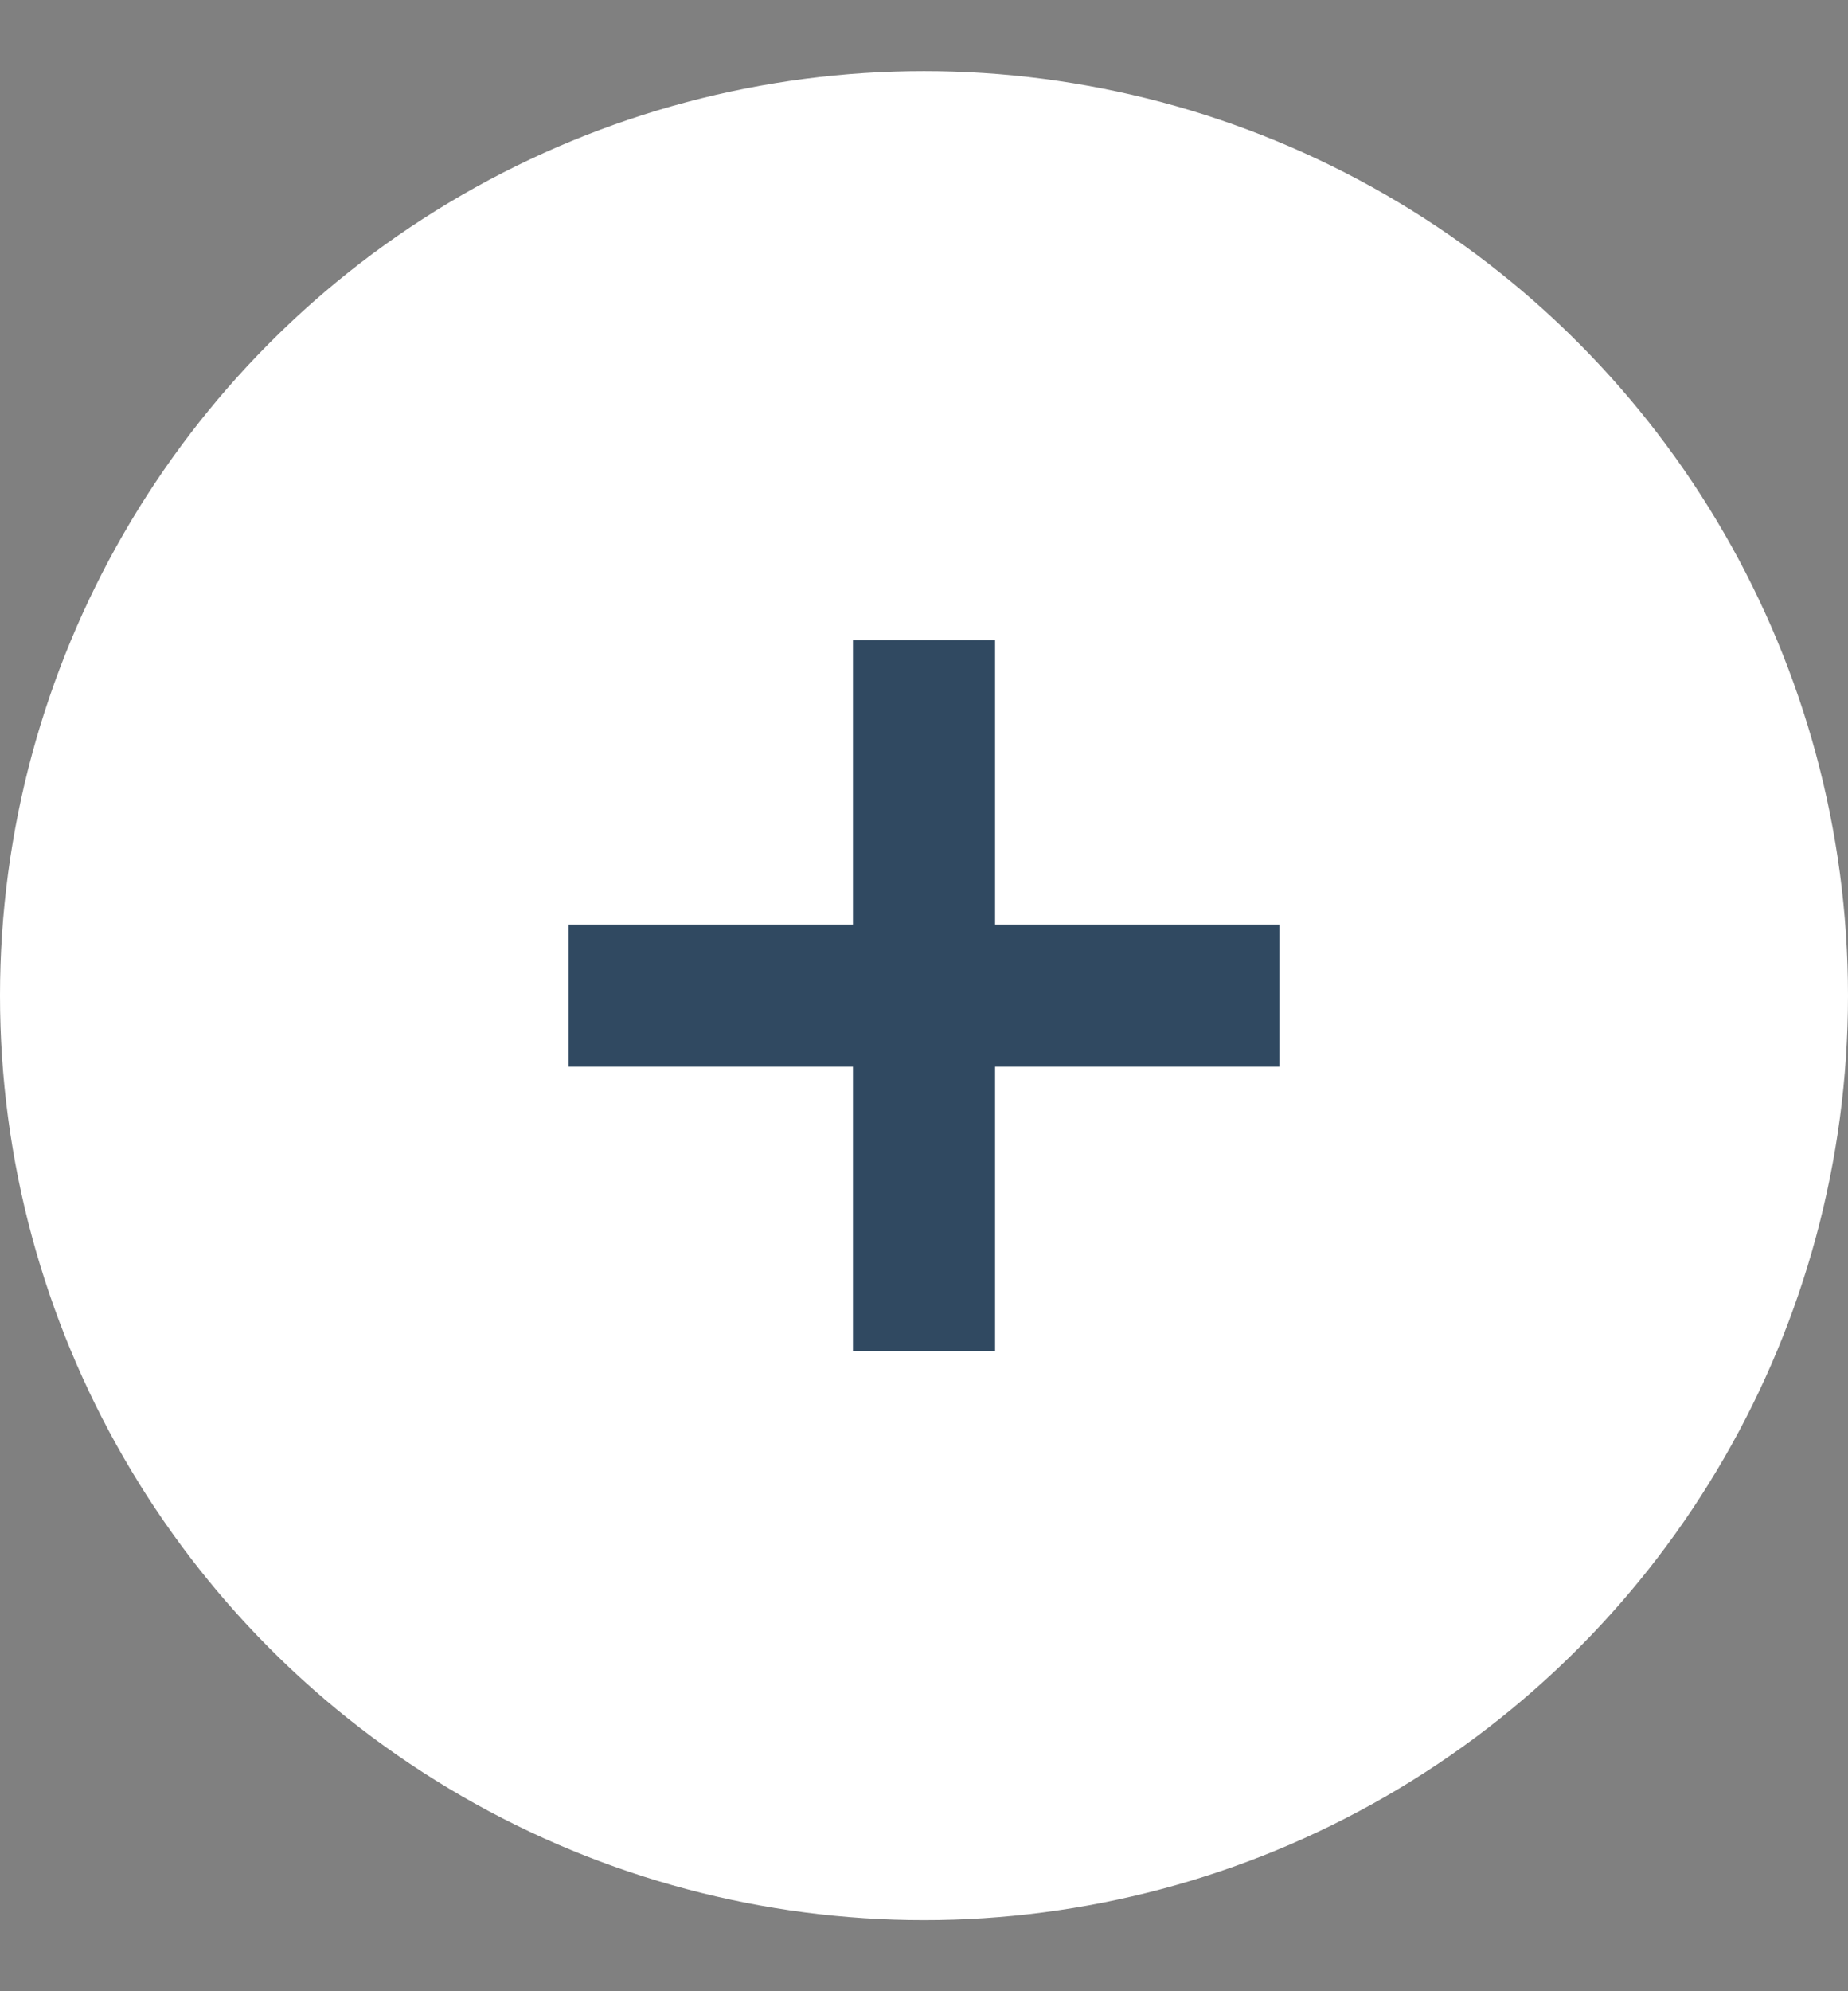
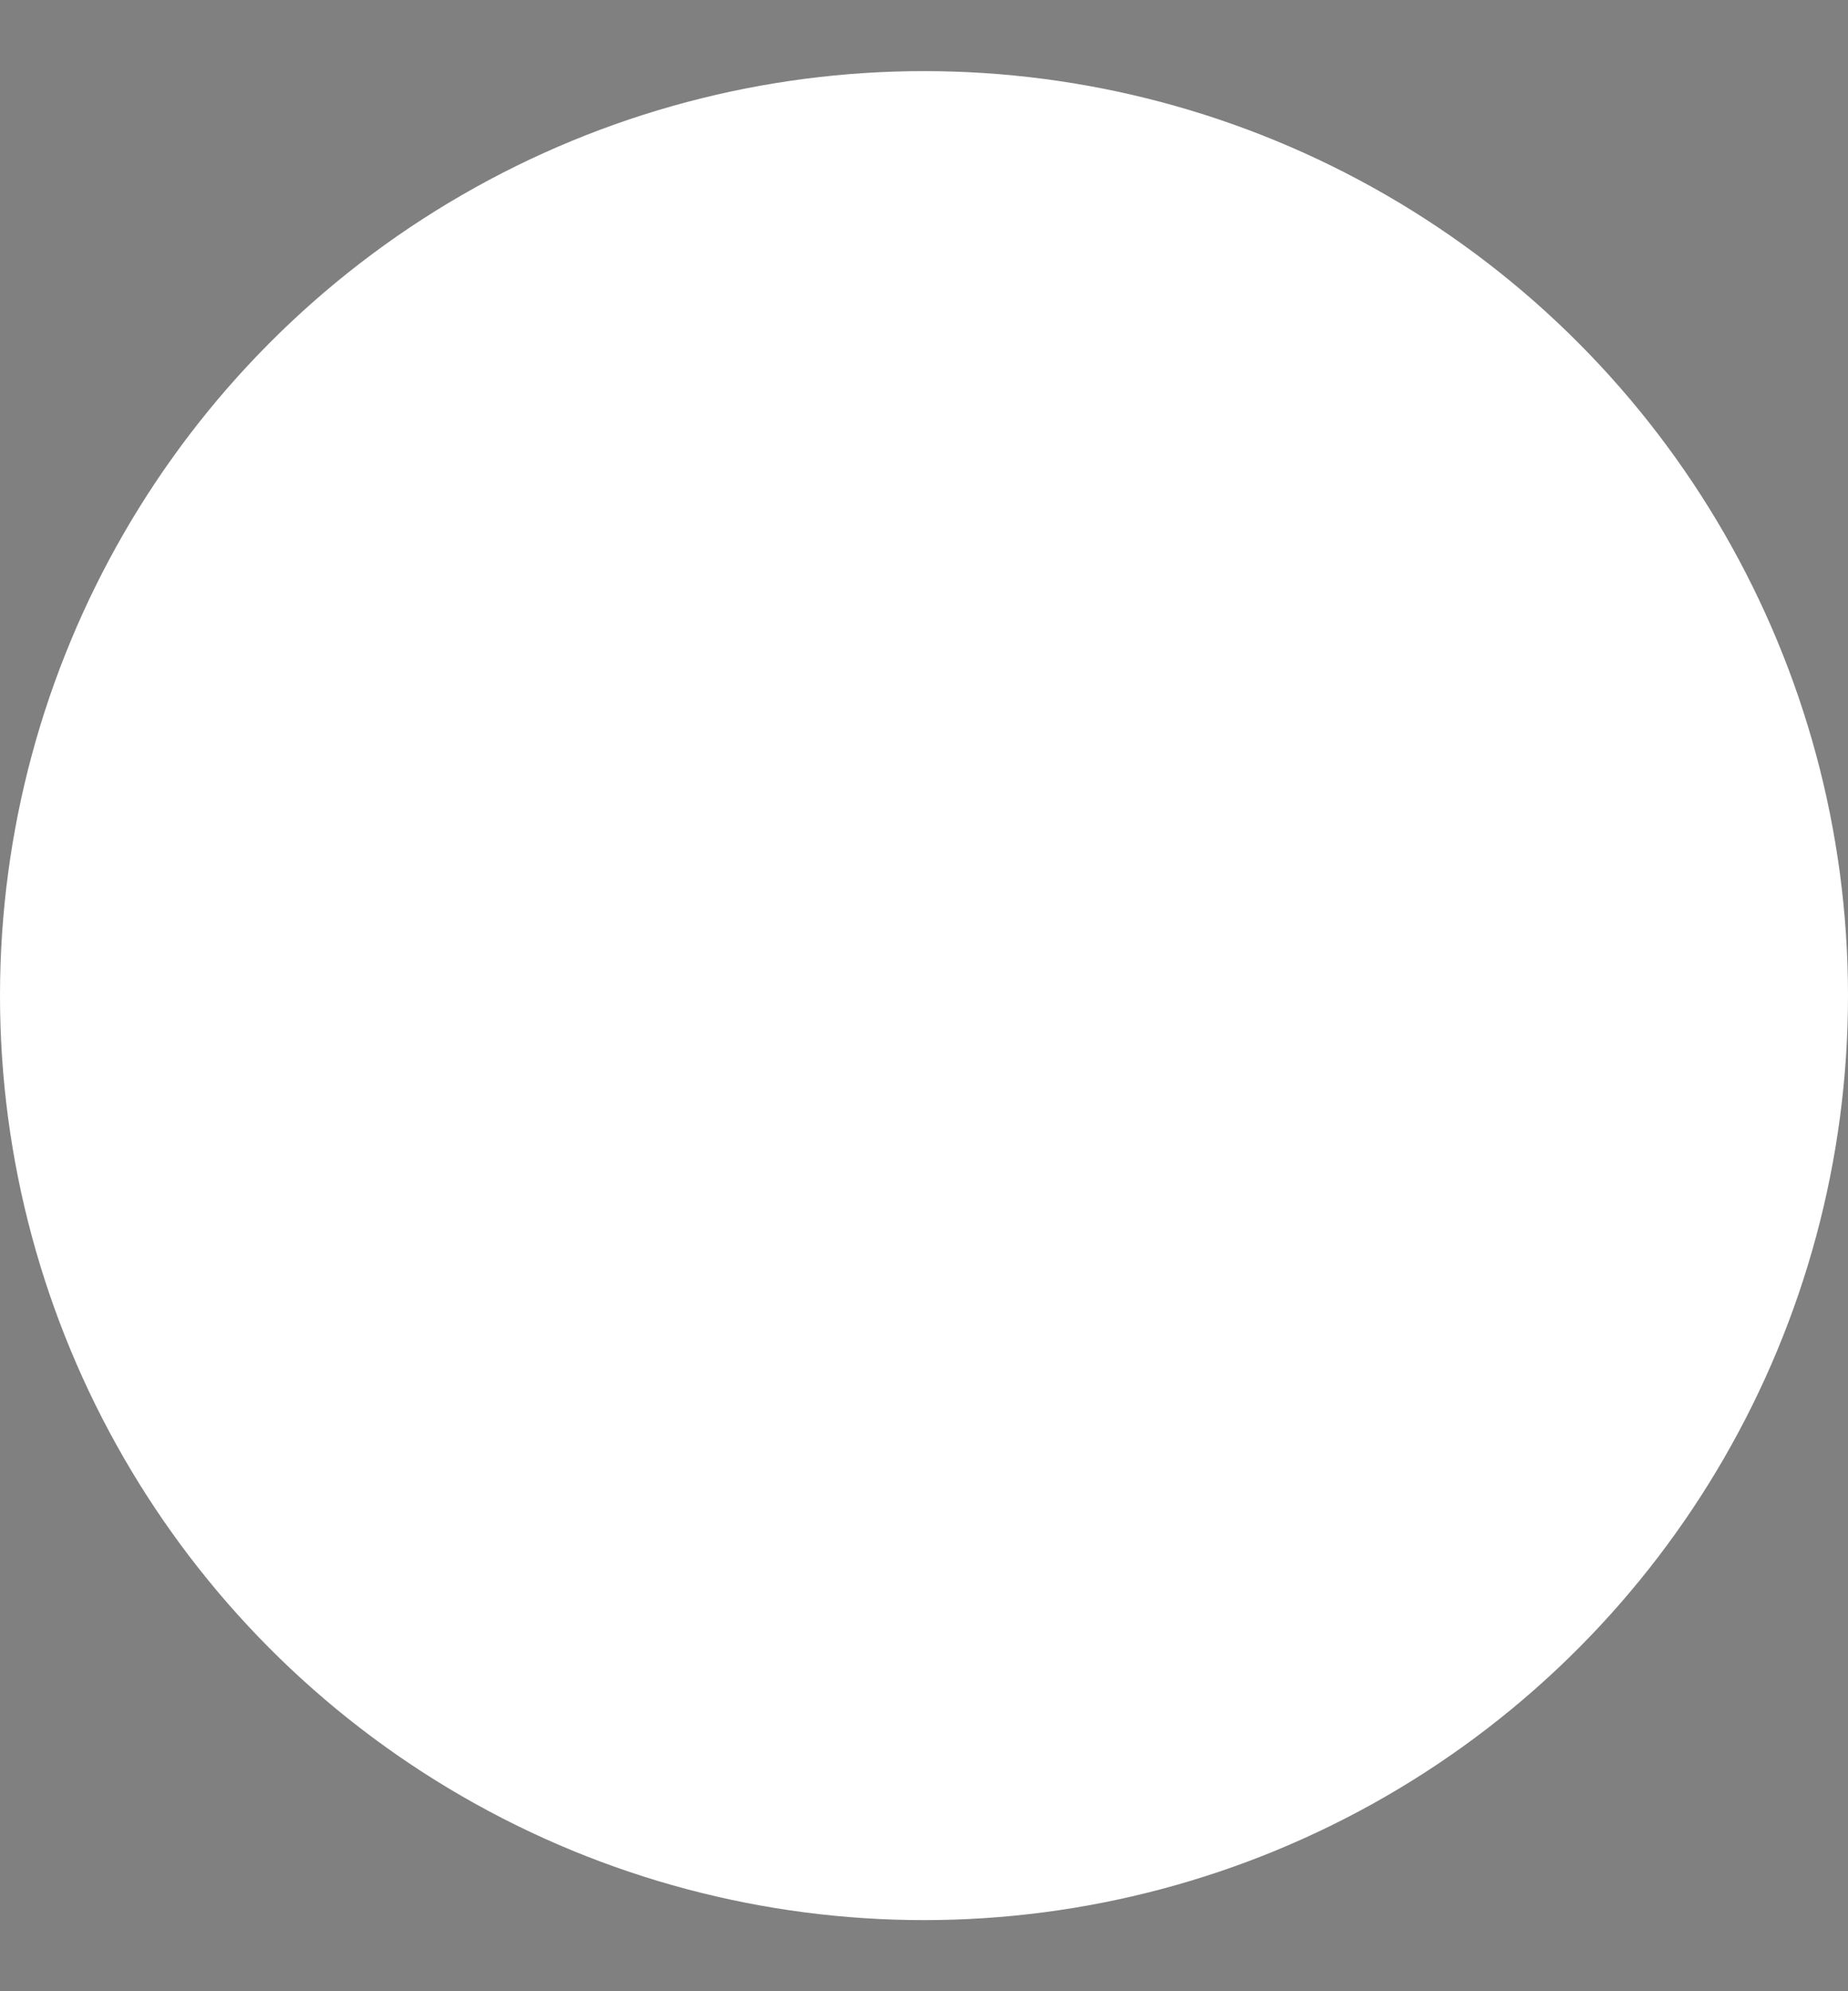
<svg xmlns="http://www.w3.org/2000/svg" width="13" height="14" viewBox="0 0 13 14" fill="none">
  <rect x="0" y="0" width="13" height="14" fill="#808080" stroke="none" />
  <circle cx="6.5" cy="7" r="6.5" fill="white" />
-   <rect x="6" y="4.5" width="1" height="5" fill="#304961" />
-   <rect x="4" y="7.5" width="1" height="5" transform="rotate(-90 4 7.5)" fill="#304961" />
</svg>